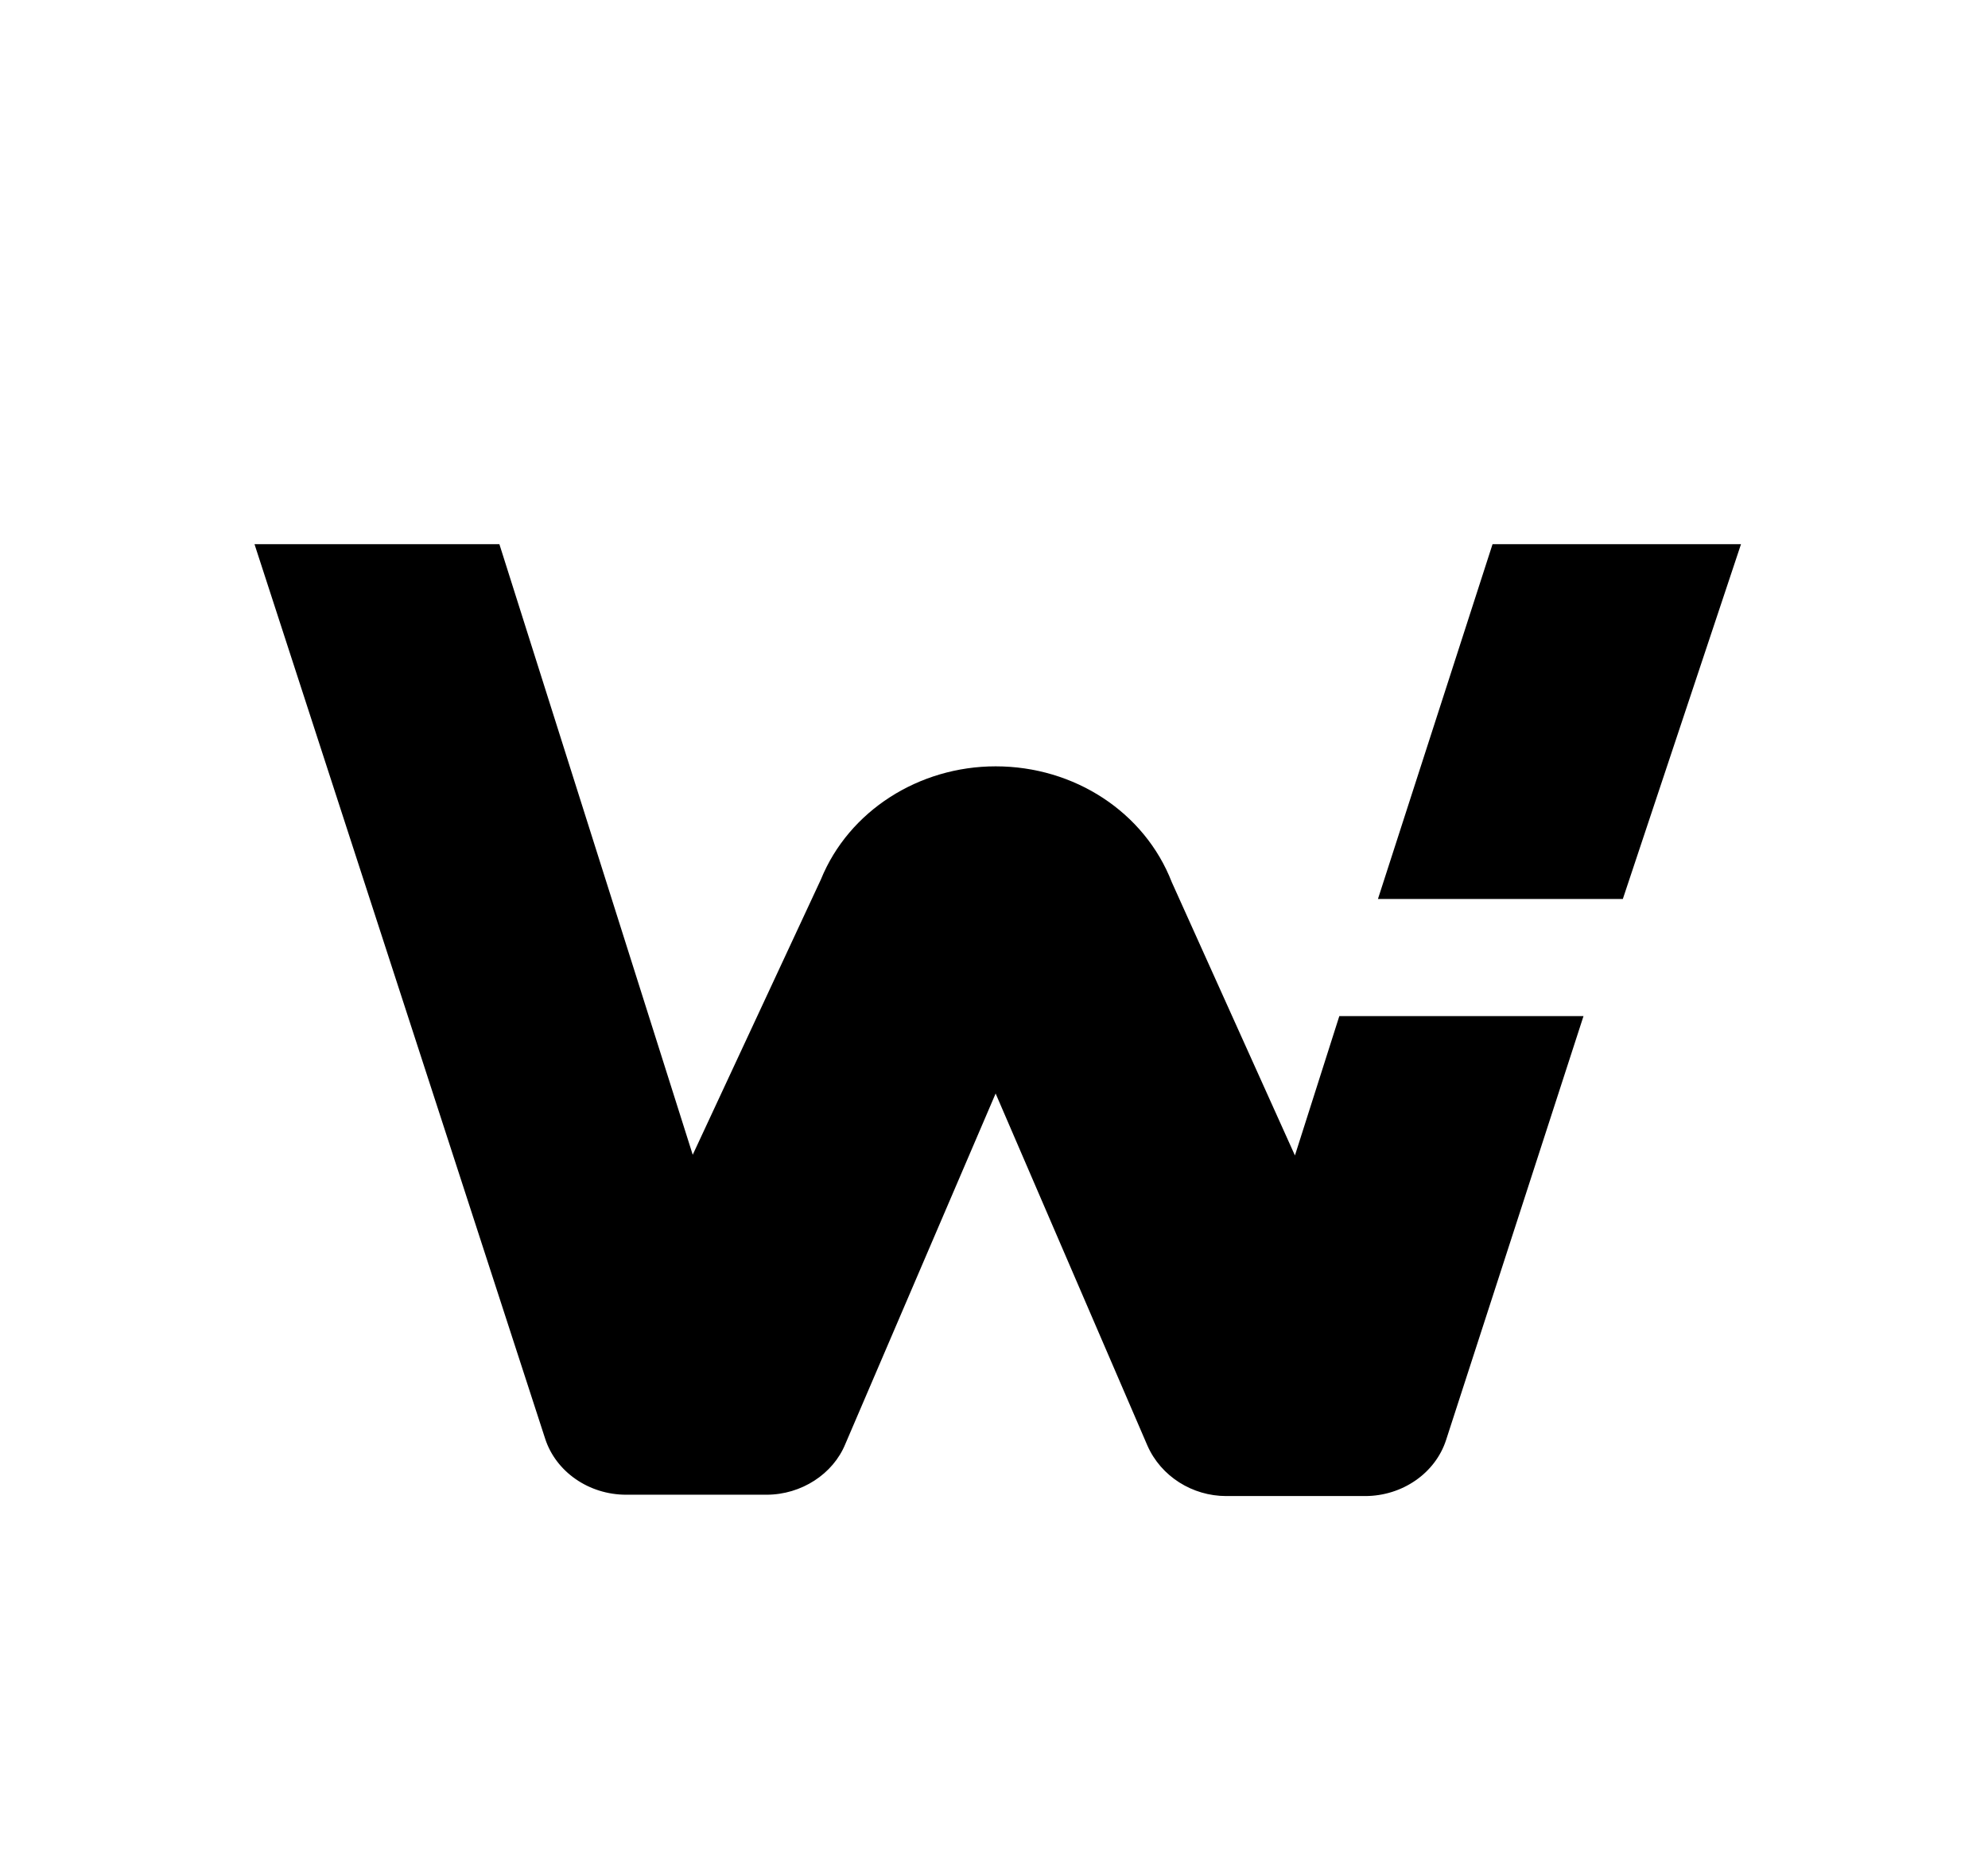
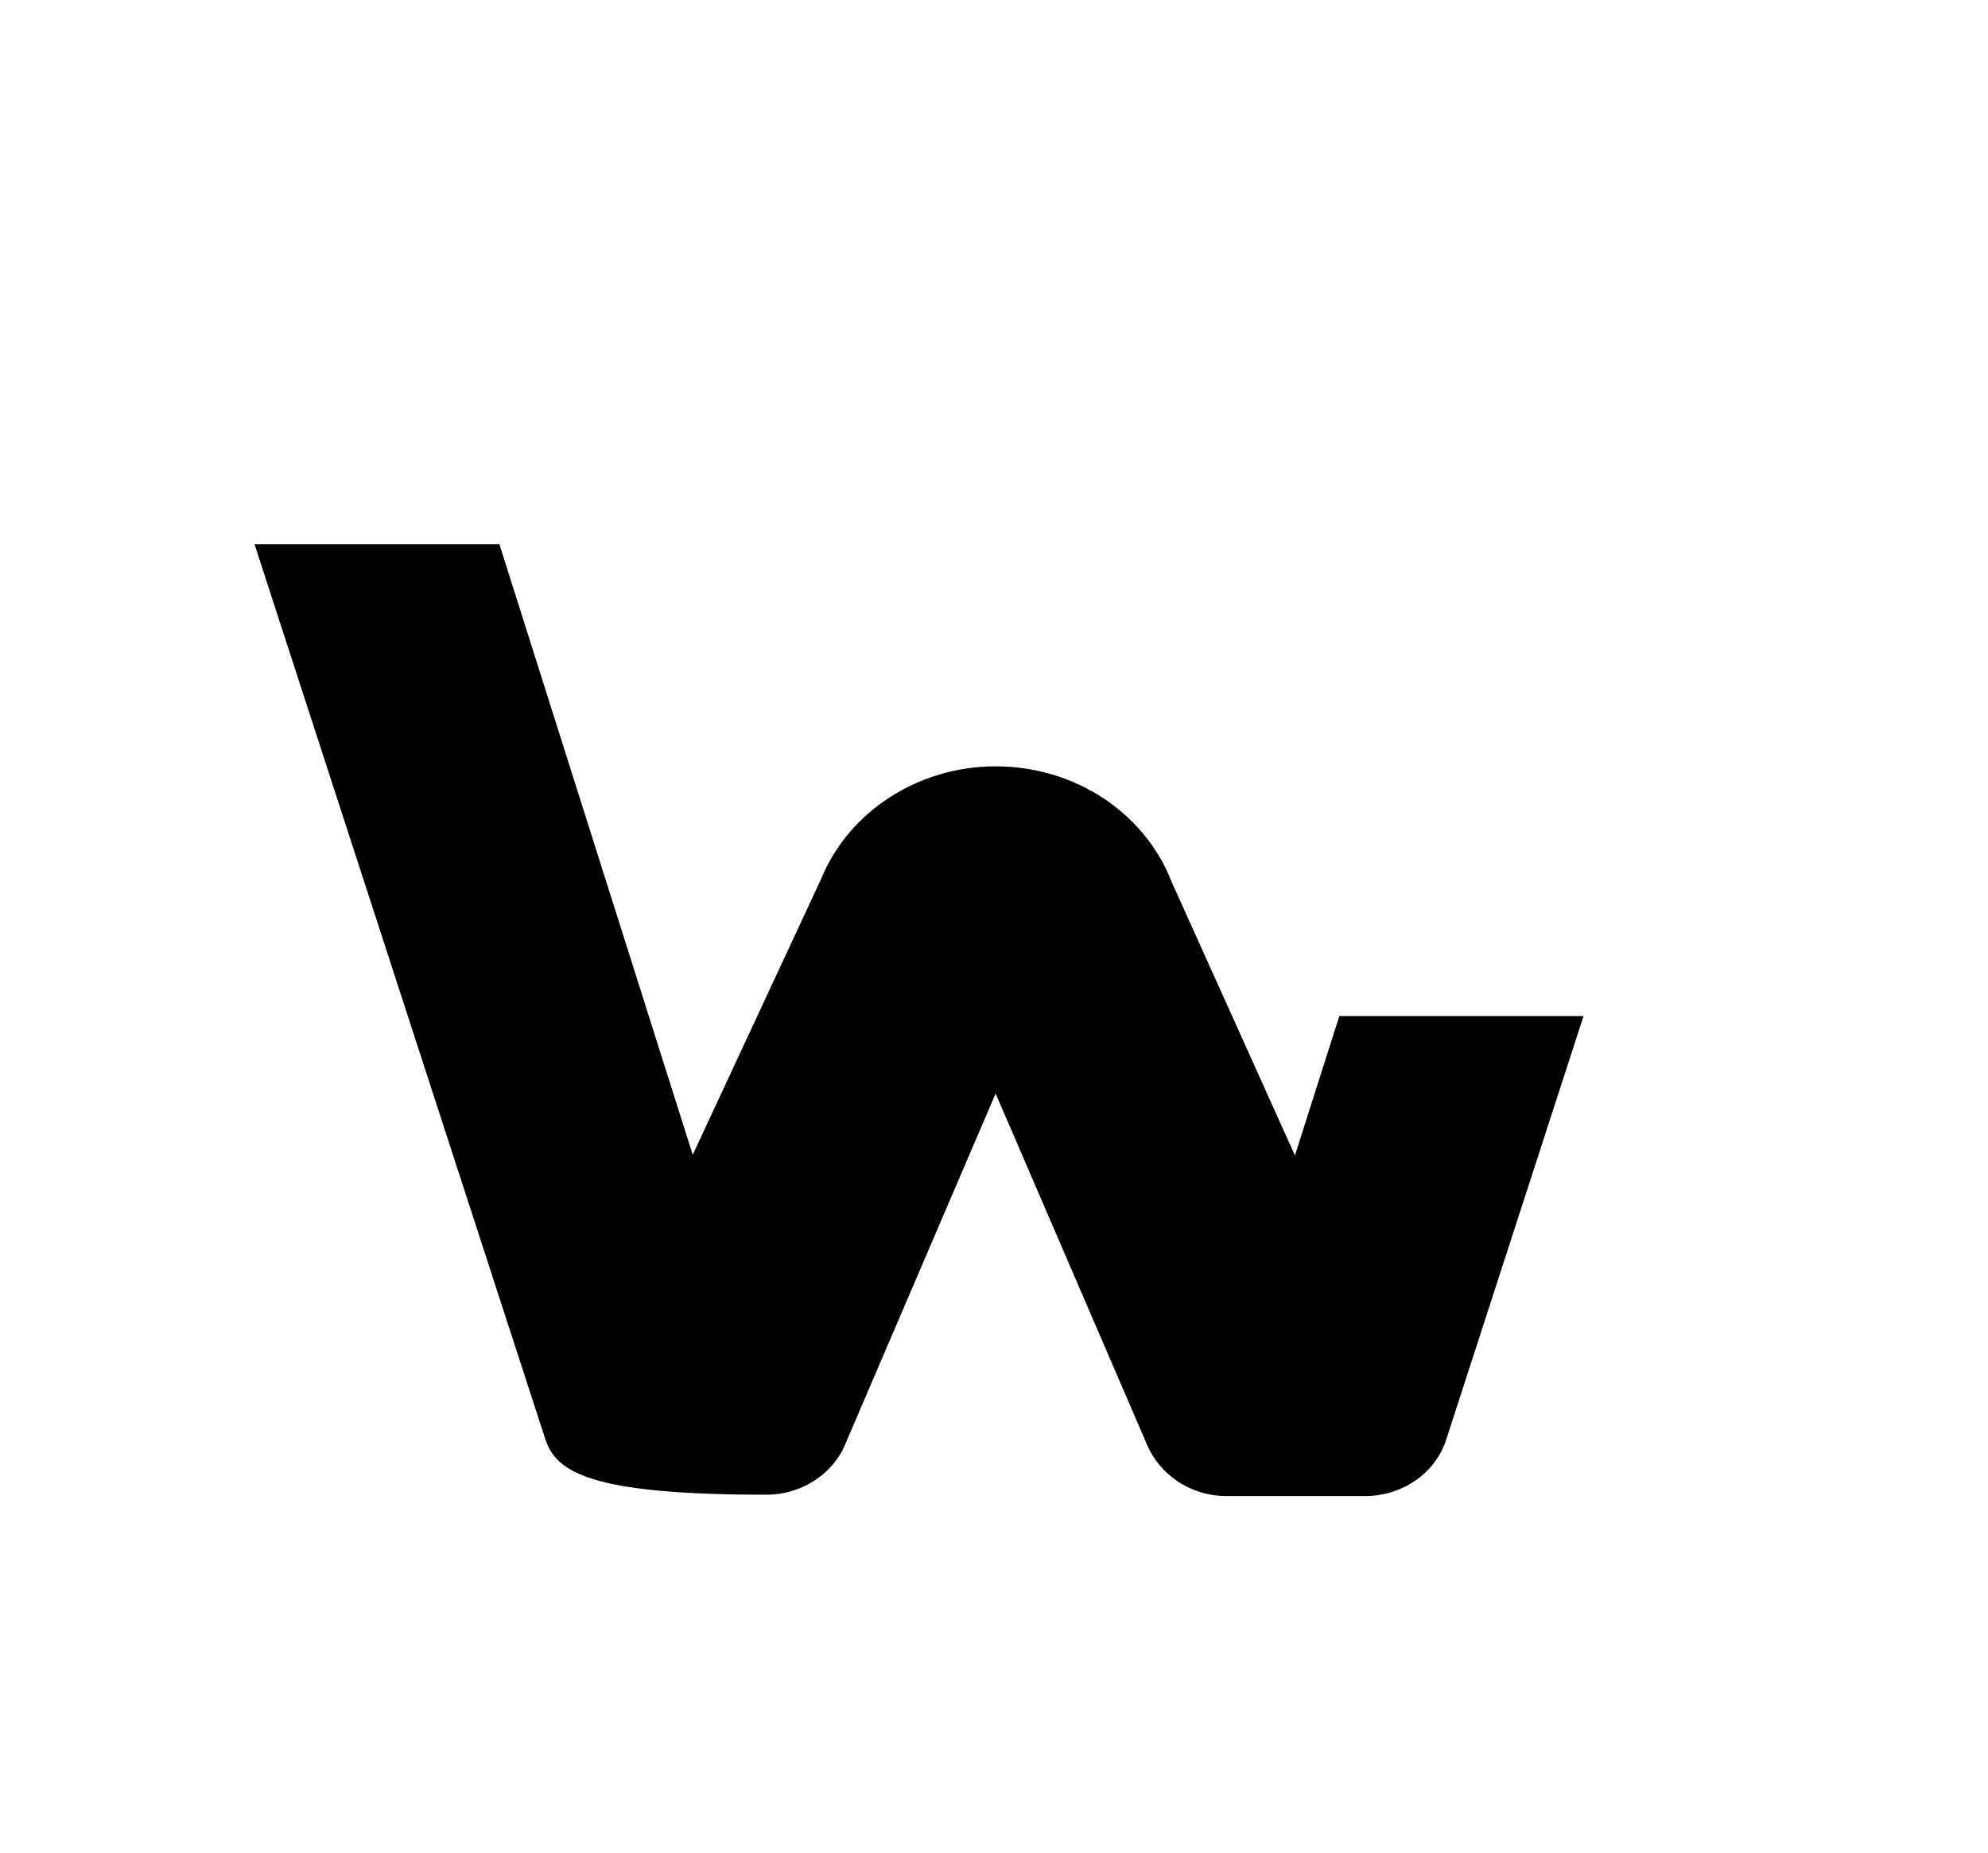
<svg xmlns="http://www.w3.org/2000/svg" width="88" height="82" viewBox="0 0 88 82" fill="none">
  <g filter="url(#filter0_dd_344_3590)">
-     <path d="M77.066 22.087H66.068L60.996 37.789H71.836L77.066 22.087Z" fill="black" />
-     <path d="M51.869 37.044L57.321 49.141L59.286 42.973H70.095L64.009 61.744C63.533 63.204 62.075 64.217 60.427 64.217H54.278C52.788 64.217 51.394 63.353 50.791 61.983L44.072 46.4L37.415 61.923C36.877 63.234 35.482 64.158 33.929 64.158H27.716C26.068 64.158 24.61 63.145 24.134 61.685L11.266 22.087H22.106L30.664 49.111L36.338 36.925C37.574 33.886 40.68 31.919 44.072 31.919C47.558 31.919 50.665 33.946 51.869 37.044Z" fill="black" />
+     <path d="M51.869 37.044L57.321 49.141L59.286 42.973H70.095L64.009 61.744C63.533 63.204 62.075 64.217 60.427 64.217H54.278C52.788 64.217 51.394 63.353 50.791 61.983L44.072 46.4L37.415 61.923C36.877 63.234 35.482 64.158 33.929 64.158C26.068 64.158 24.61 63.145 24.134 61.685L11.266 22.087H22.106L30.664 49.111L36.338 36.925C37.574 33.886 40.68 31.919 44.072 31.919C47.558 31.919 50.665 33.946 51.869 37.044Z" fill="black" />
  </g>
  <defs>
    <filter id="filter0_dd_344_3590" x="-2.266" y="-2" width="93.027" height="87.806" filterUnits="userSpaceOnUse" color-interpolation-filters="sRGB">
      <feFlood flood-opacity="0" result="BackgroundImageFix" />
      <feColorMatrix in="SourceAlpha" type="matrix" values="0 0 0 0 0 0 0 0 0 0 0 0 0 0 0 0 0 0 127 0" result="hardAlpha" />
      <feOffset dy="1" />
      <feGaussianBlur stdDeviation="1.5" />
      <feColorMatrix type="matrix" values="0 0 0 0 0 0 0 0 0 0 0 0 0 0 0 0 0 0 0.1 0" />
      <feBlend mode="normal" in2="BackgroundImageFix" result="effect1_dropShadow_344_3590" />
      <feColorMatrix in="SourceAlpha" type="matrix" values="0 0 0 0 0 0 0 0 0 0 0 0 0 0 0 0 0 0 127 0" result="hardAlpha" />
      <feOffset dy="1" />
      <feGaussianBlur stdDeviation="1" />
      <feColorMatrix type="matrix" values="0 0 0 0 0 0 0 0 0 0 0 0 0 0 0 0 0 0 0.06 0" />
      <feBlend mode="normal" in2="effect1_dropShadow_344_3590" result="effect2_dropShadow_344_3590" />
      <feBlend mode="normal" in="SourceGraphic" in2="effect2_dropShadow_344_3590" result="shape" />
    </filter>
  </defs>
</svg>